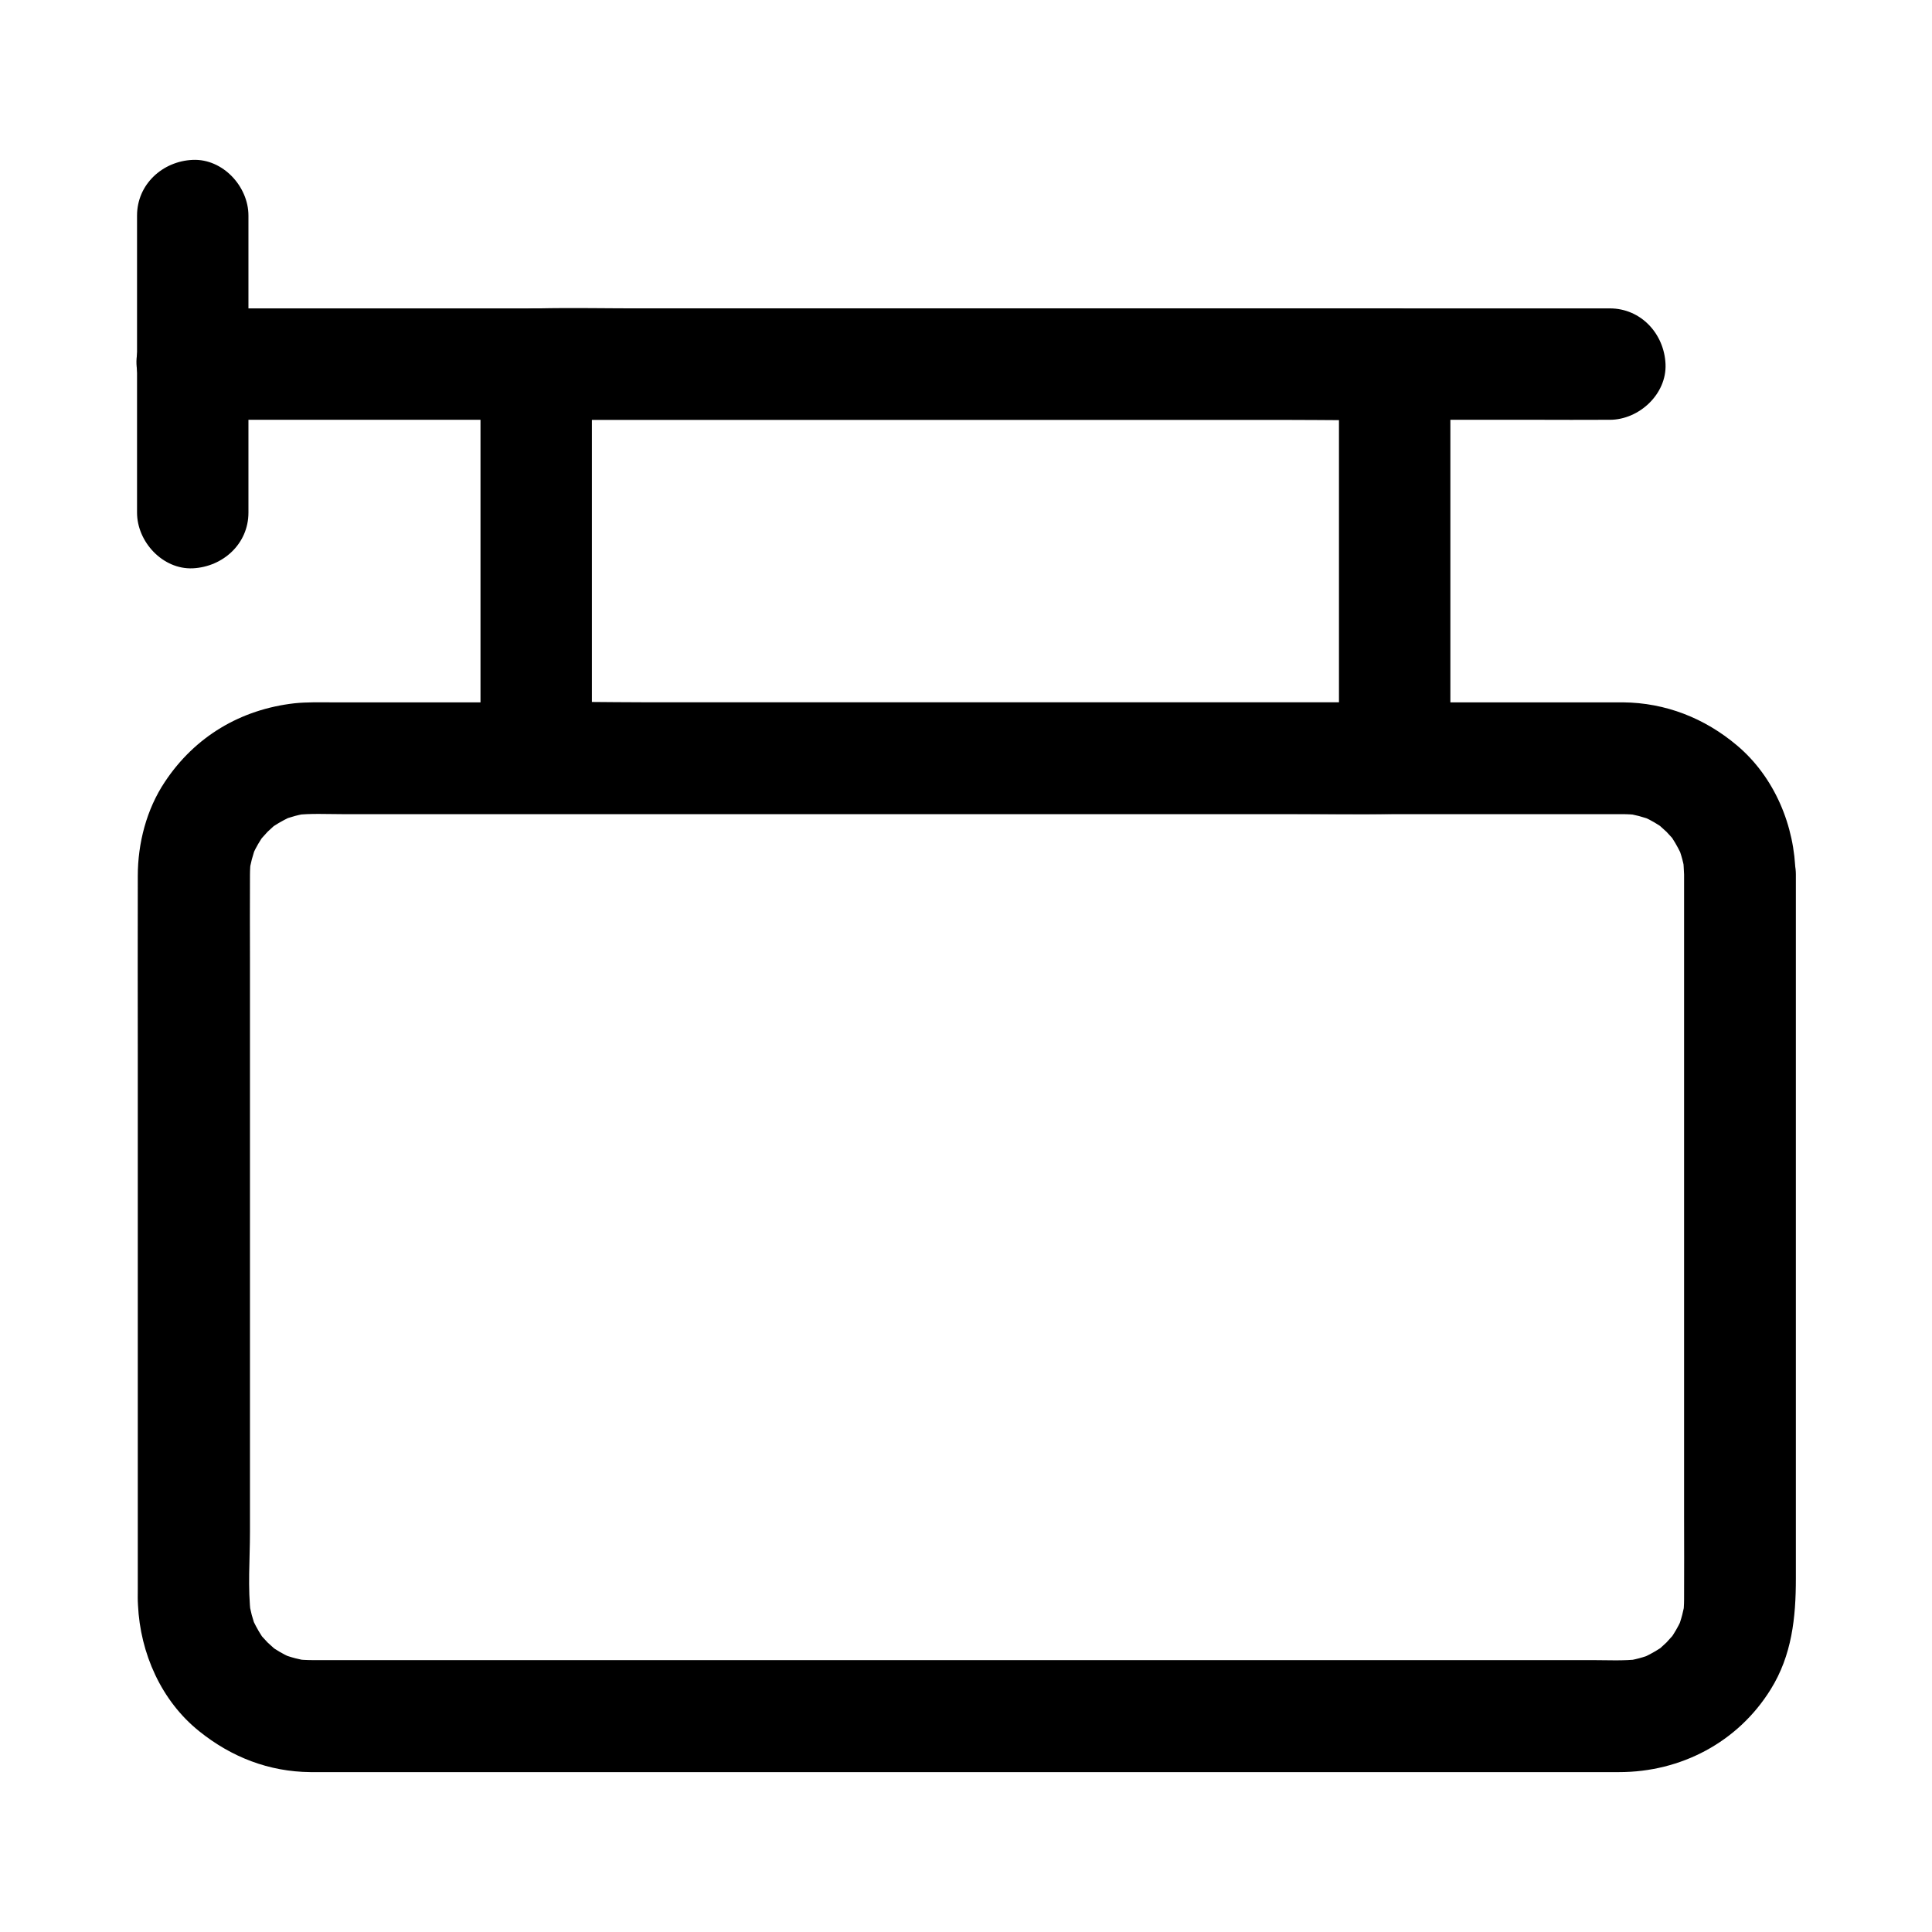
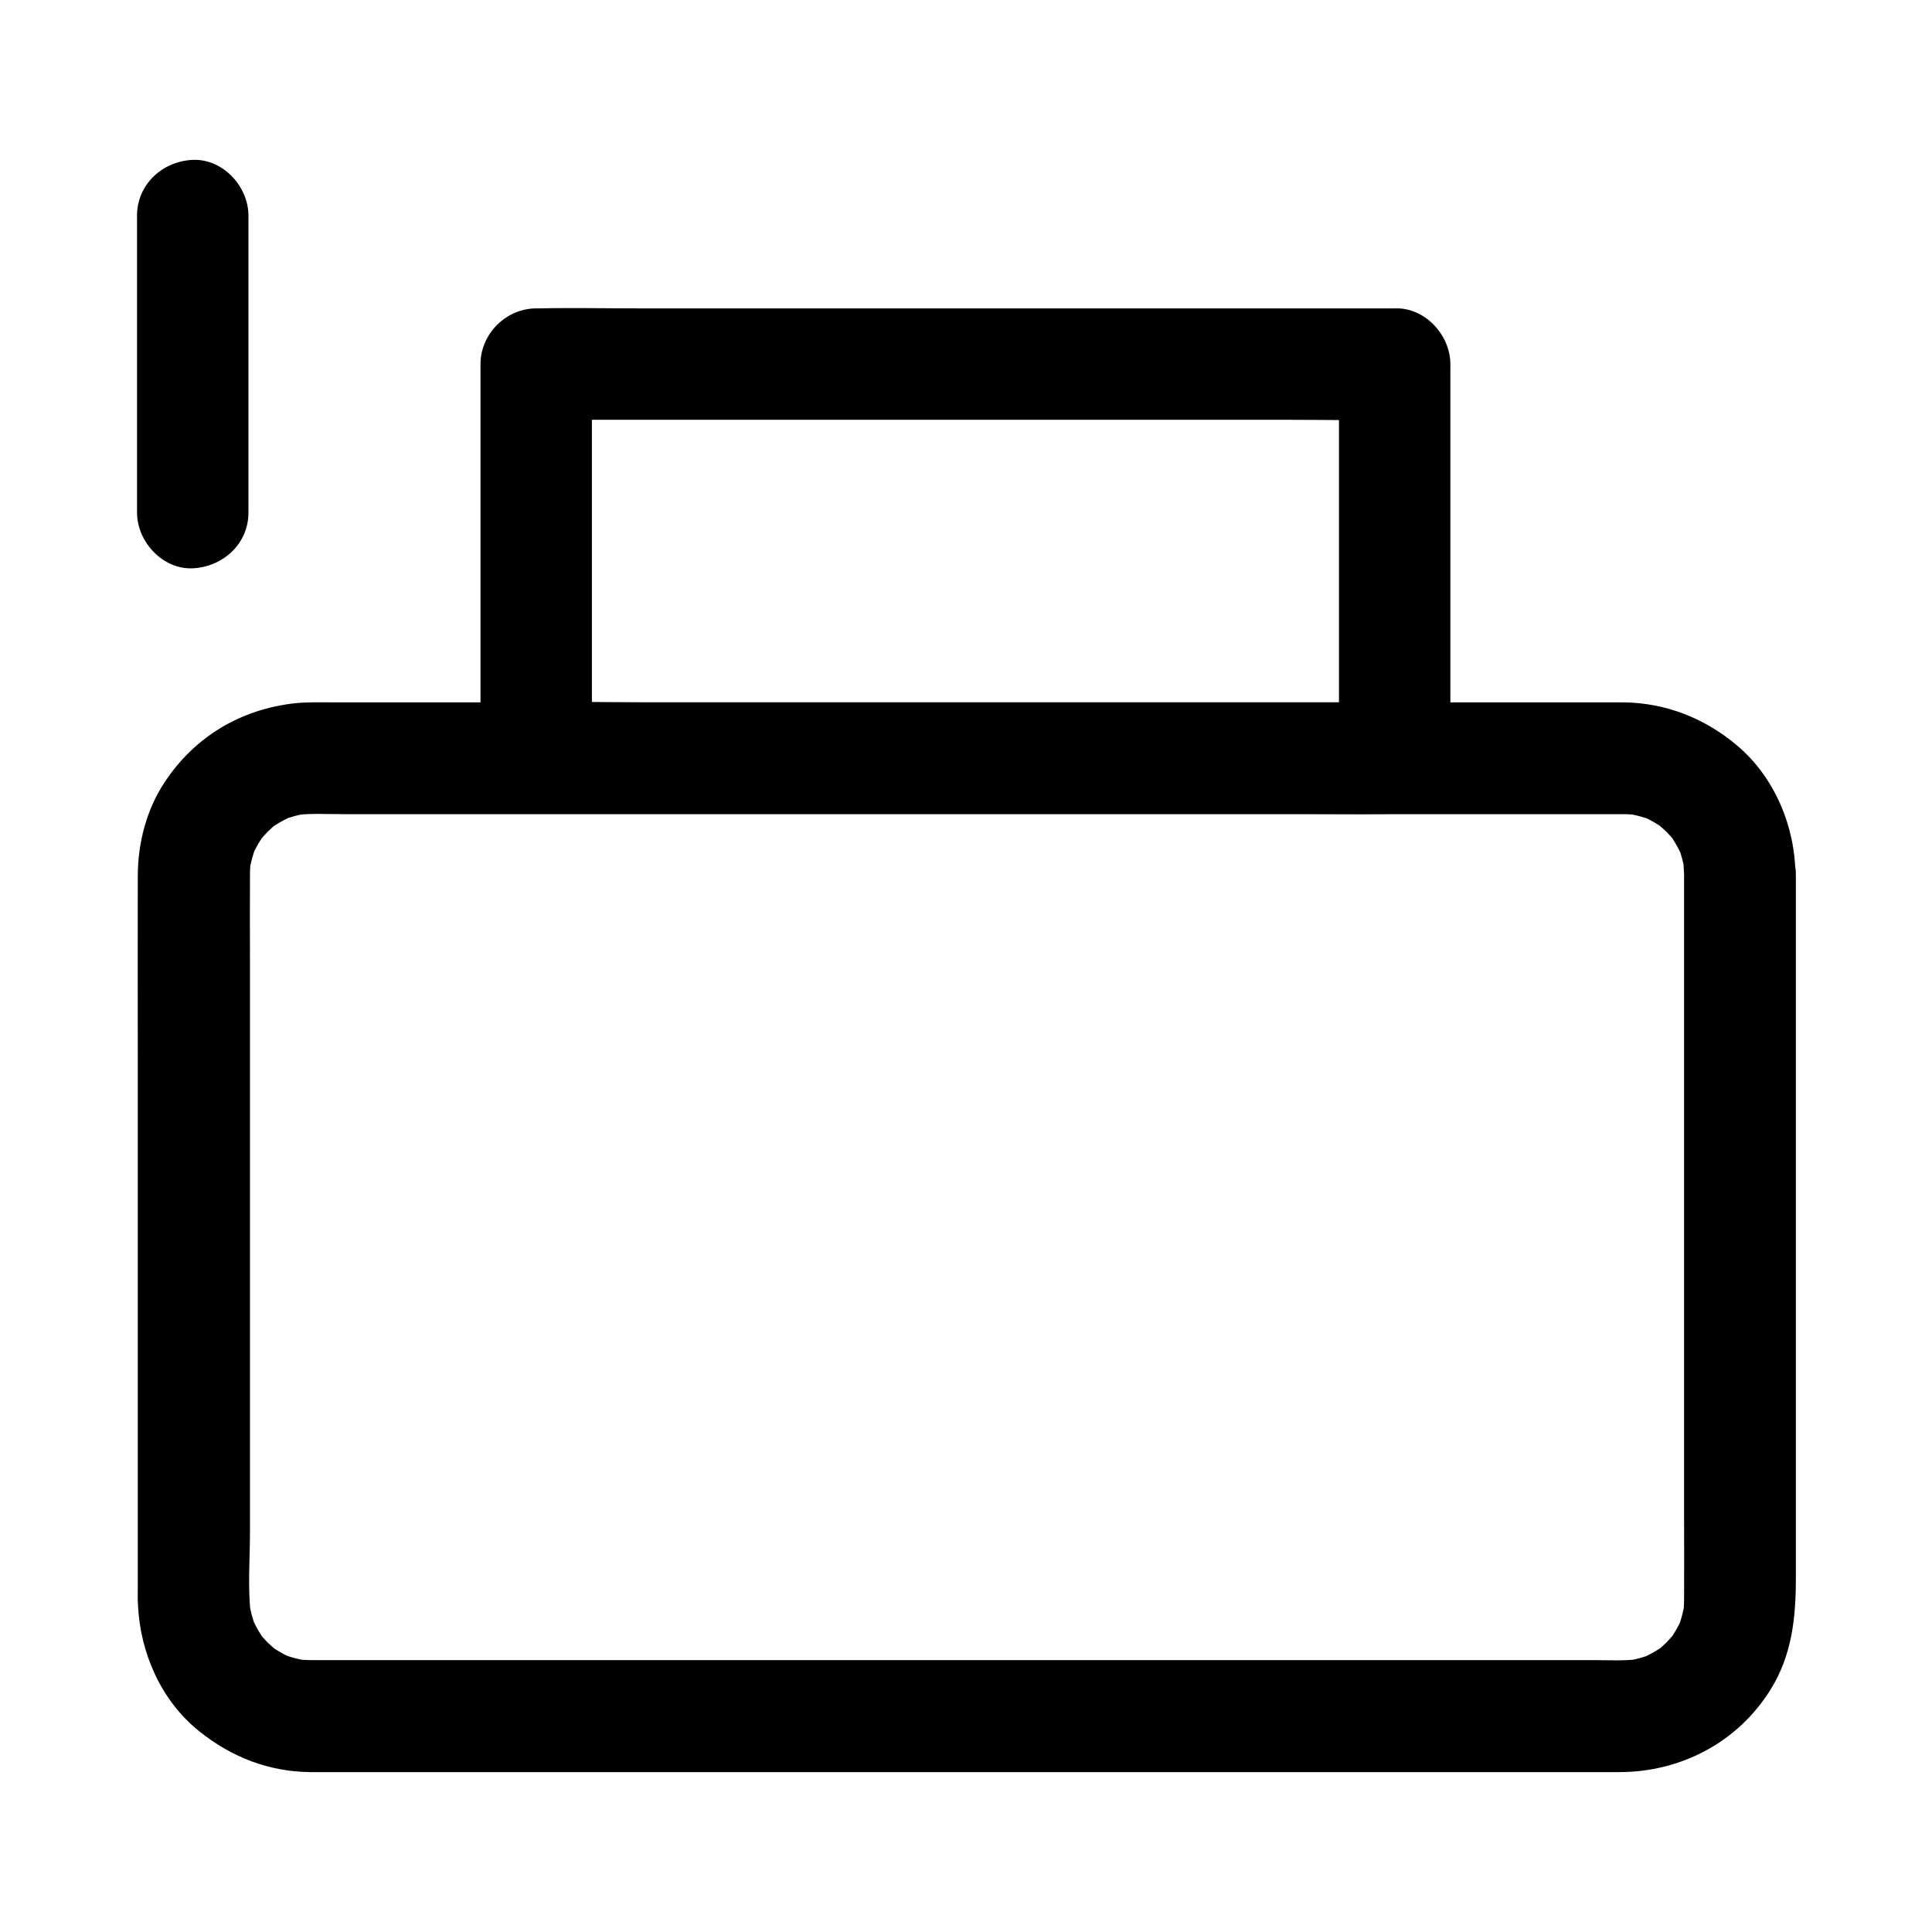
<svg xmlns="http://www.w3.org/2000/svg" fill="#000000" width="800px" height="800px" version="1.1" viewBox="144 144 512 512">
  <g>
    <path d="m590.3 375.74v19.531 46.543 55.988 48.02c0 7.332 0.051 14.66 0 21.992 0 1.426-0.098 2.805-0.246 4.184 0.195-1.328 0.344-2.609 0.543-3.938-0.395 2.656-1.031 5.164-2.016 7.625 0.492-1.18 0.984-2.363 1.477-3.543-0.738 1.77-1.625 3.492-2.707 5.164-0.246 0.344-0.492 0.688-0.738 1.082-1.277 1.918 2.117-2.461 0.934-1.23-0.641 0.688-1.277 1.426-1.918 2.117-0.59 0.59-1.277 1.133-1.871 1.723-1.82 1.672 2.461-1.672 1.23-0.934l-1.031 0.738c-1.723 1.133-3.543 2.066-5.41 2.902 1.18-0.492 2.363-0.984 3.543-1.477-2.461 0.984-5.019 1.672-7.625 2.016 1.328-0.195 2.609-0.344 3.938-0.543-4.133 0.492-8.414 0.246-12.594 0.246h-24.945-37.59-46.148-50.43-51.168-47.625-39.902-28.488-12.891c-1.477 0-2.953-0.098-4.43-0.246 1.328 0.195 2.609 0.344 3.938 0.543-2.656-0.395-5.164-1.031-7.625-2.016 1.18 0.492 2.363 0.984 3.543 1.477-1.77-0.738-3.492-1.625-5.164-2.707-0.344-0.246-0.688-0.492-1.082-0.738-1.918-1.277 2.461 2.117 1.23 0.934-0.688-0.641-1.426-1.277-2.117-1.918-0.59-0.59-1.133-1.277-1.723-1.871-1.672-1.82 1.672 2.461 0.934 1.23-0.246-0.344-0.492-0.688-0.738-1.031-1.133-1.723-2.066-3.543-2.902-5.41 0.492 1.18 0.984 2.363 1.477 3.543-0.984-2.461-1.672-5.019-2.016-7.625 0.195 1.328 0.344 2.609 0.543 3.938-0.887-7.231-0.246-14.859-0.246-22.09v-46.445-56.68-48.461c0-7.477-0.051-15.008 0-22.484 0-1.426 0.098-2.805 0.246-4.184-0.195 1.328-0.344 2.609-0.543 3.938 0.395-2.656 1.031-5.164 2.016-7.625-0.492 1.18-0.984 2.363-1.477 3.543 0.738-1.77 1.625-3.492 2.707-5.164 0.246-0.344 0.492-0.688 0.738-1.082 1.277-1.918-2.117 2.461-0.934 1.23 0.641-0.688 1.277-1.426 1.918-2.117 0.59-0.59 1.277-1.133 1.871-1.723 1.82-1.672-2.461 1.672-1.23 0.934 0.344-0.246 0.688-0.492 1.031-0.738 1.723-1.133 3.543-2.066 5.41-2.902-1.18 0.492-2.363 0.984-3.543 1.477 2.461-0.984 5.019-1.672 7.625-2.016-1.328 0.195-2.609 0.344-3.938 0.543 4.133-0.492 8.414-0.246 12.594-0.246h24.945 37.59 46.148 50.43 51.168 47.625 39.902 28.488 12.891c1.477 0 2.953 0.098 4.43 0.246-1.328-0.195-2.609-0.344-3.938-0.543 2.656 0.395 5.164 1.031 7.625 2.016-1.18-0.492-2.363-0.984-3.543-1.477 1.77 0.738 3.492 1.625 5.164 2.707 0.344 0.246 0.688 0.492 1.082 0.738 1.918 1.277-2.461-2.117-1.23-0.934 0.688 0.641 1.426 1.277 2.117 1.918 0.59 0.59 1.133 1.277 1.723 1.871 1.672 1.82-1.672-2.461-0.934-1.23 0.246 0.344 0.492 0.688 0.738 1.031 1.133 1.723 2.066 3.543 2.902 5.41-0.492-1.18-0.984-2.363-1.477-3.543 0.984 2.461 1.672 5.019 2.016 7.625-0.195-1.328-0.344-2.609-0.543-3.938 0.098 1.379 0.195 2.758 0.246 4.086 0.098 7.723 6.742 15.105 14.762 14.762 7.922-0.344 14.859-6.496 14.762-14.762-0.148-12.84-5.559-25.828-15.5-34.195-8.562-7.231-18.941-11.316-30.207-11.414h-8.117-49.398-76.949-86.199-75.523-45.902c-3.344 0-6.691-0.098-9.988 0.246-14.27 1.625-26.371 8.809-34.34 20.812-4.871 7.281-7.184 16.285-7.184 24.945-0.051 15.793 0 31.637 0 47.43v84.133 57.418c0 1.426-0.051 2.856 0.051 4.231 0.59 12.742 6.148 25.387 16.234 33.457 8.512 6.84 18.449 10.727 29.473 10.824h2.508 39.656 71.93 85.805 80.047 54.711 12.152c16.336 0 31.438-7.871 40.148-21.895 5.656-9.055 6.691-19.09 6.691-29.371v-25.094-80.836-69.766-10.922c0-7.723-6.789-15.105-14.762-14.762-8.117 0.391-14.859 6.492-14.859 14.758z" />
    <path d="m498.84 240.49v35.277 56.234 12.891c4.922-4.922 9.84-9.84 14.762-14.762h-22.633-54.367-65.73-56.828c-9.152 0-18.402-0.246-27.551 0h-0.395c4.922 4.922 9.84 9.84 14.762 14.762v-35.277-56.234-12.891c-4.922 4.922-9.84 9.84-14.762 14.762h22.633 54.367 65.73 56.828c9.199 0 18.402 0.195 27.551 0h0.395c7.723 0 15.105-6.789 14.762-14.762-0.344-8.02-6.496-14.762-14.762-14.762h-22.633-54.367-65.73-56.828c-9.199 0-18.402-0.195-27.551 0h-0.395c-7.969 0-14.762 6.742-14.762 14.762v35.277 56.234 12.891c0 7.969 6.742 14.762 14.762 14.762h22.633 54.367 65.73 56.828c9.199 0 18.402 0.195 27.551 0h0.395c7.969 0 14.762-6.742 14.762-14.762v-35.277-56.234-12.891c0-7.723-6.789-15.105-14.762-14.762-7.969 0.344-14.762 6.445-14.762 14.762z" />
-     <path d="m194.93 255.25h32.473 49.691 12.547 24.746 42.066 51.809 54.711 50.035 38.082c6.25 0 12.496 0.051 18.695 0h0.836c7.723 0 15.105-6.789 14.762-14.762-0.344-8.02-6.496-14.762-14.762-14.762h-49.84-7.133c-7.723 0-15.105 6.789-14.762 14.762 0.344 8.02 6.496 14.762 14.762 14.762h49.84 7.133c7.723 0 15.105-6.789 14.762-14.762-0.344-8.02-6.496-14.762-14.762-14.762h-12.988-34.094-47.578-54.219-53.332-44.969-29.668-10.086-43.148-43.098-2.508c-7.723 0-15.105 6.789-14.762 14.762 0.391 7.973 6.492 14.762 14.758 14.762z" />
    <path d="m209.84 279.85v-68.879-9.84c0-7.723-6.789-15.105-14.762-14.762-8.02 0.344-14.762 6.496-14.762 14.762v68.879 9.84c0 7.723 6.789 15.105 14.762 14.762 8.02-0.395 14.762-6.496 14.762-14.762z" />
  </g>
</svg>